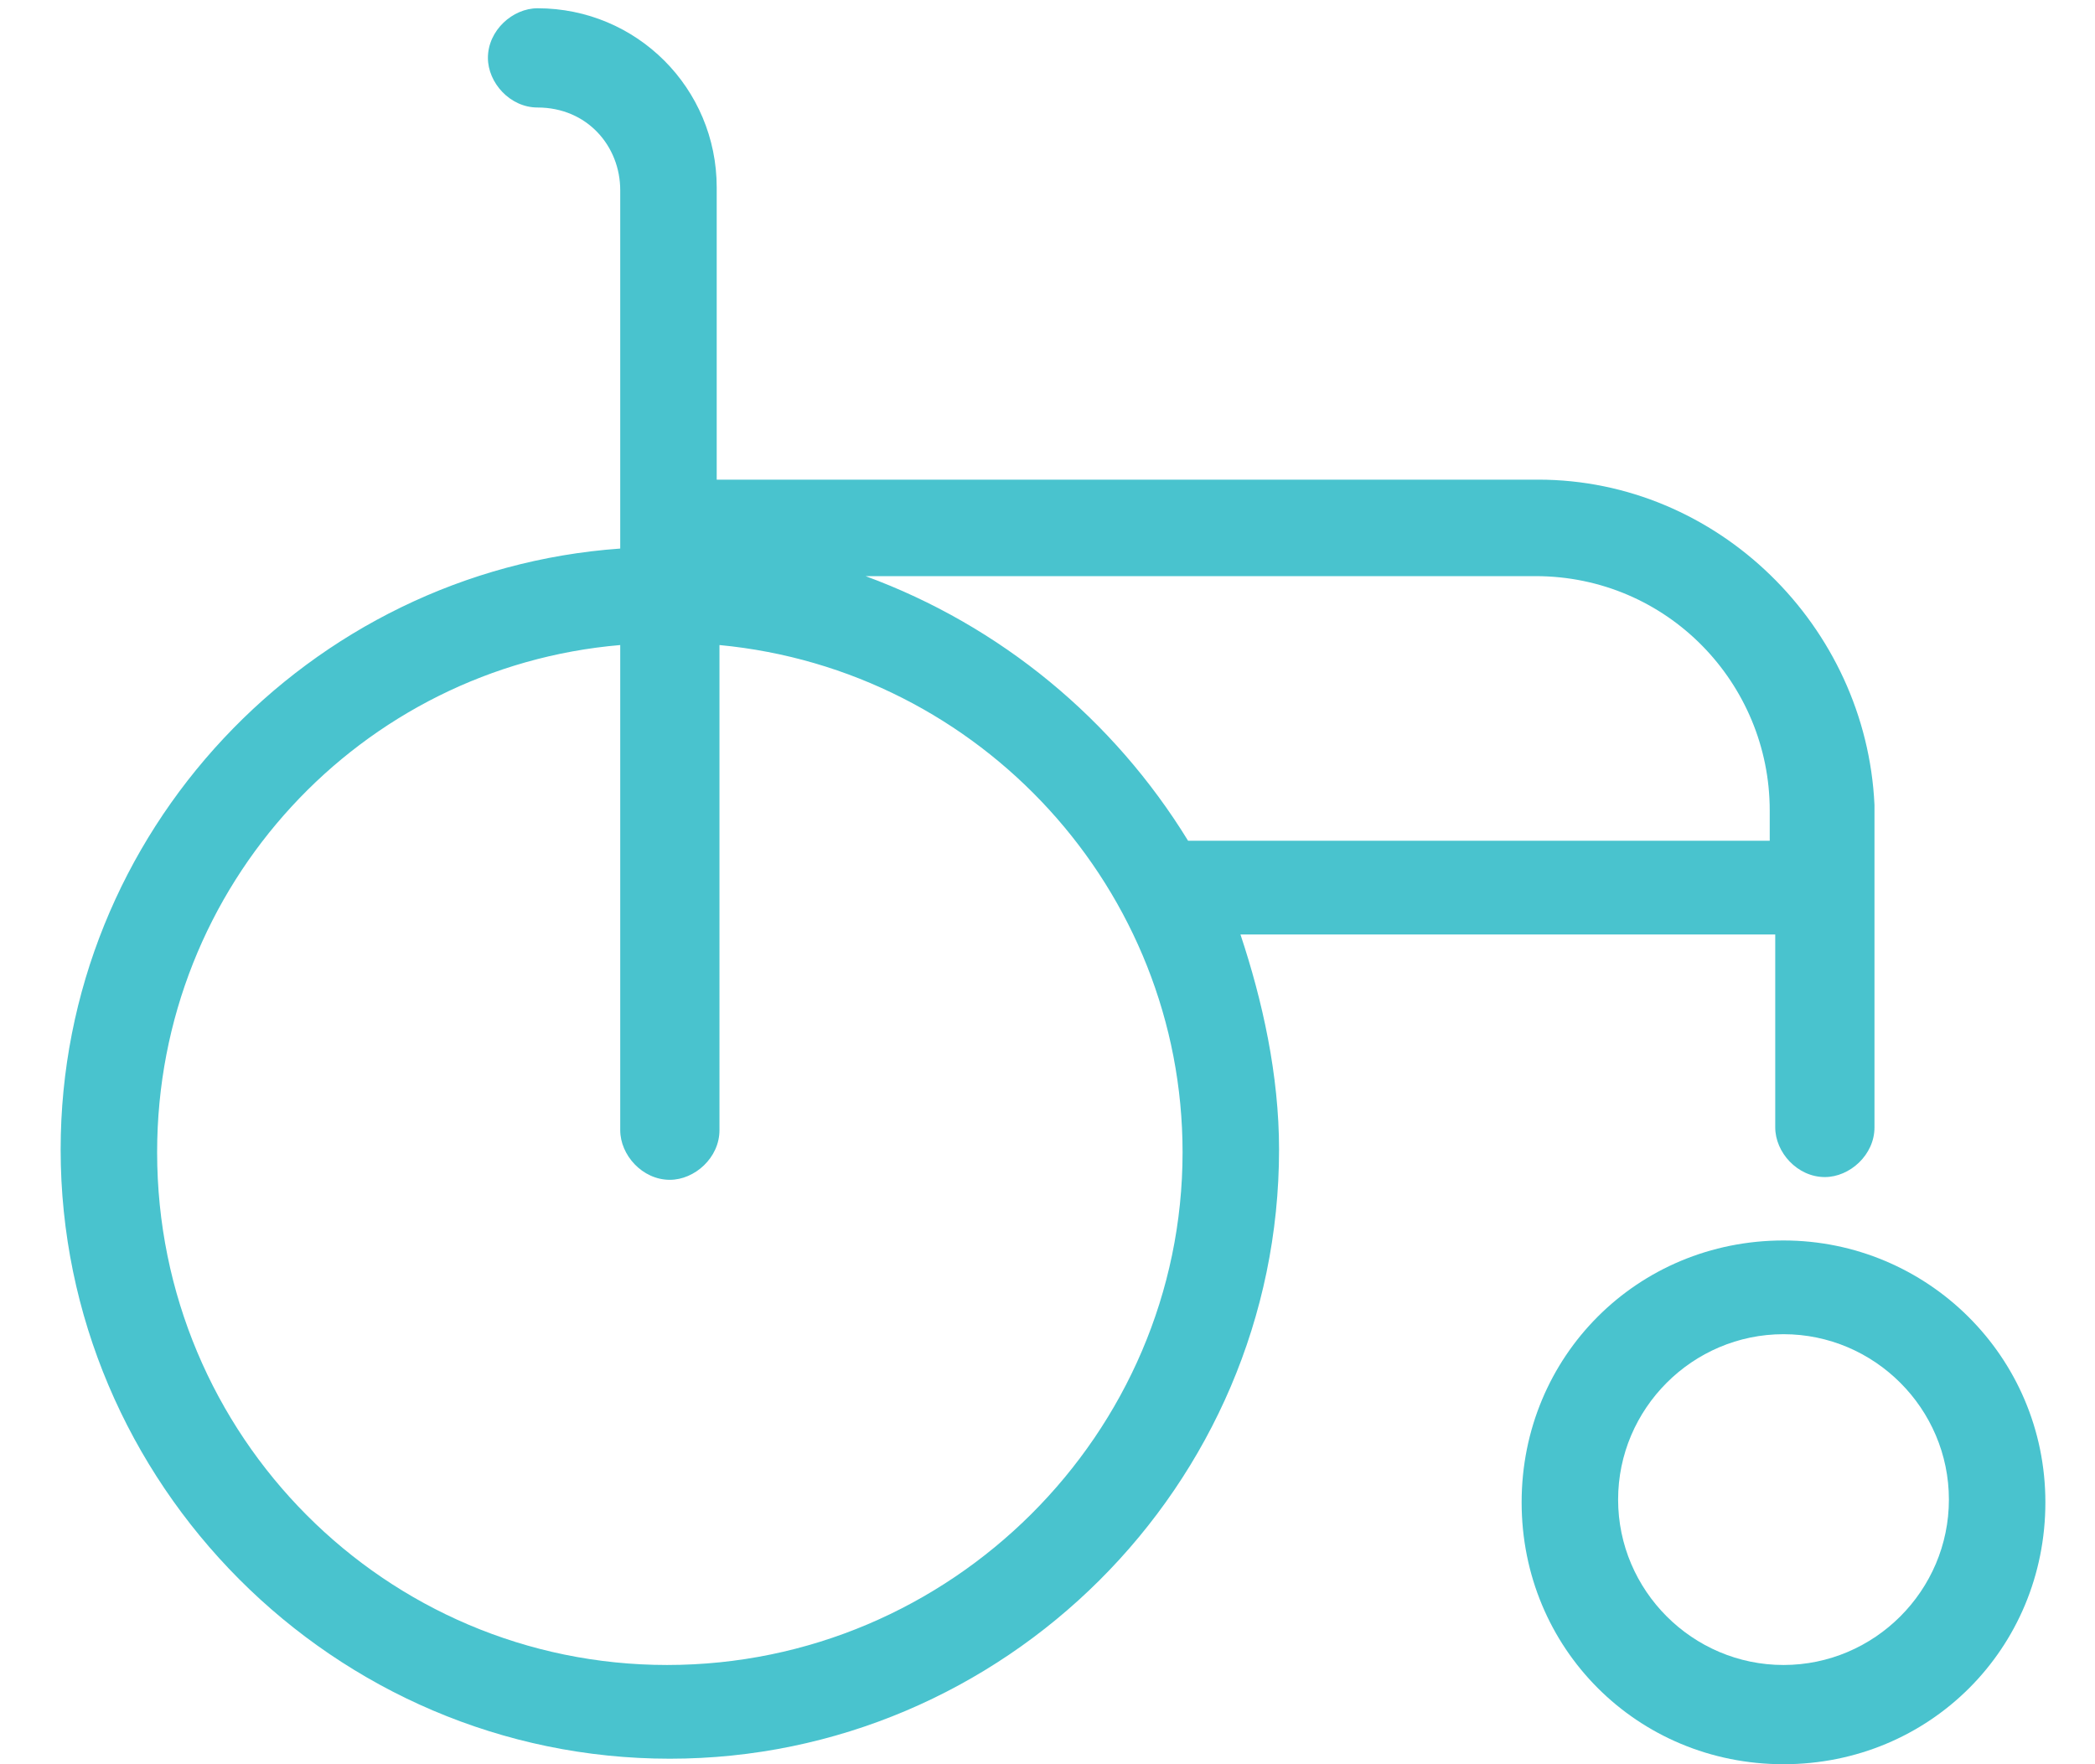
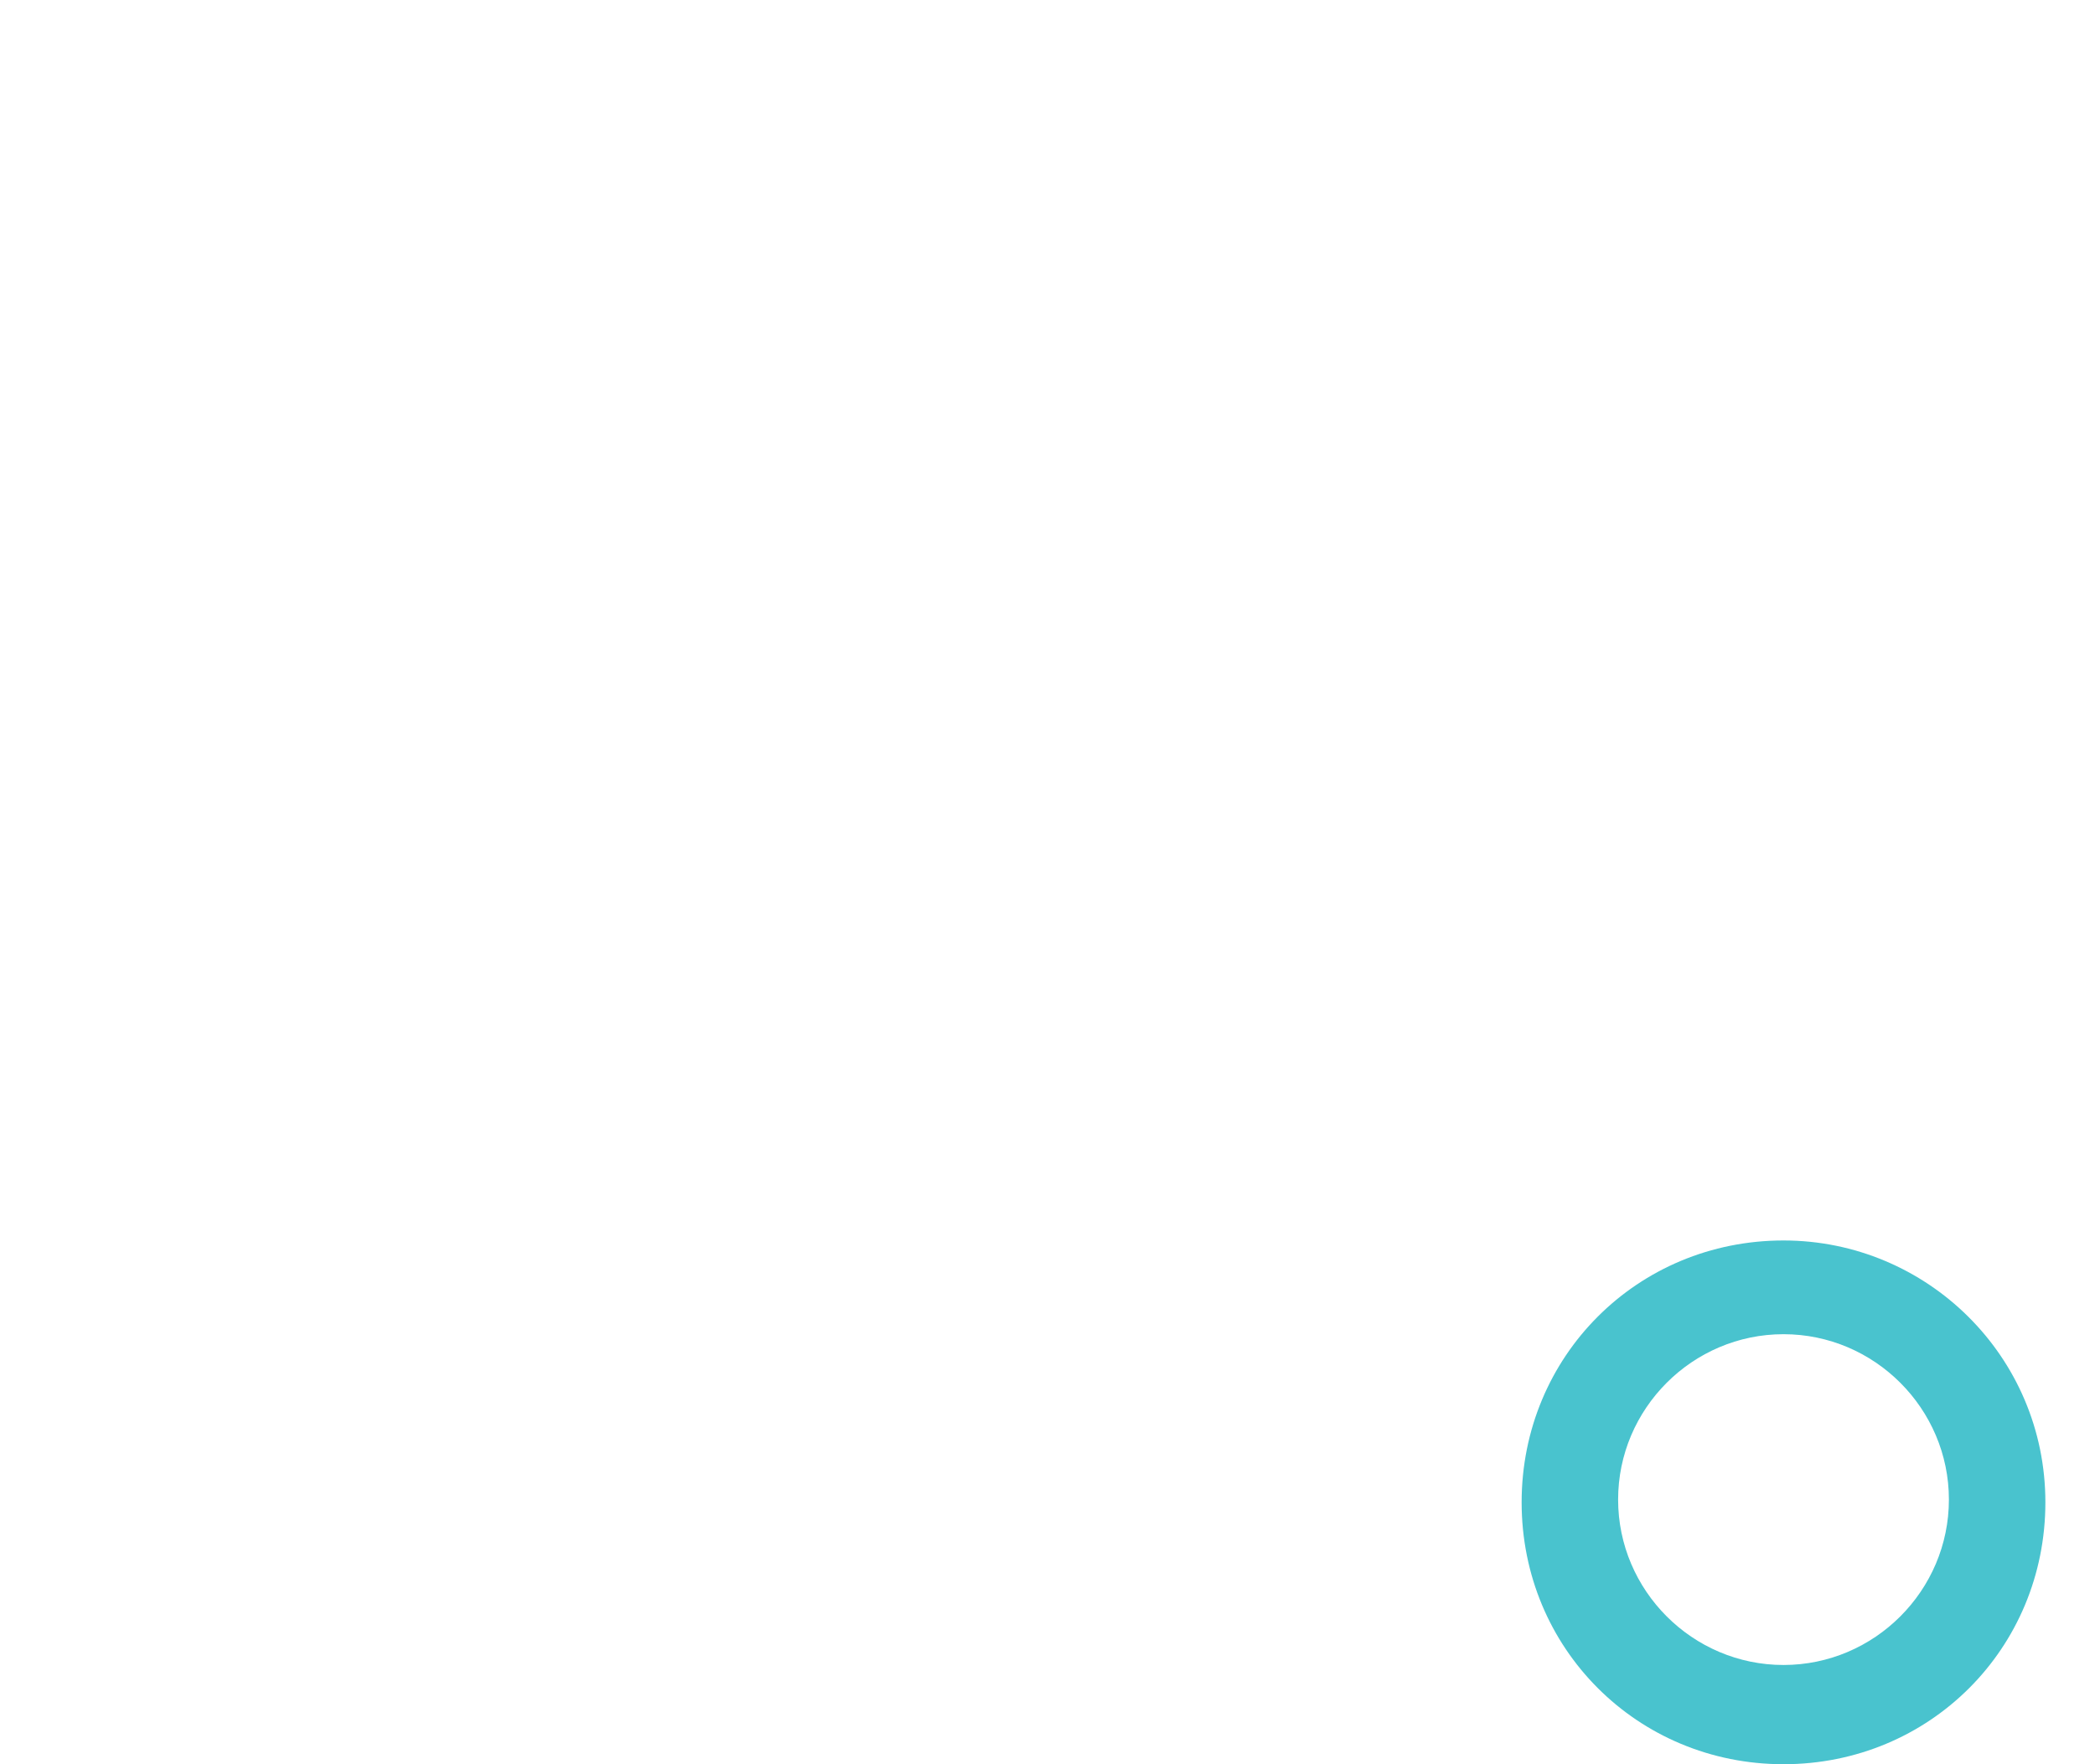
<svg xmlns="http://www.w3.org/2000/svg" version="1.1" id="Capa_1" x="0px" y="0px" viewBox="0 0 76 64" style="enable-background:new 0 0 76 64;" xml:space="preserve">
  <style type="text/css">
	.st0{fill:#49C3CE;}
</style>
  <g id="Symbols">
    <g id="Servicios_x2F_icon_x2F_sillaruedas_x2F_static" transform="translate(-7, -4)">
      <g id="servicios_silla_ruedas" transform="translate(7, 4)">
        <g>
          <path class="st0" d="M64.7,45c-5.3,0-9.5,4.2-9.5,9.5c0,5.3,4.2,9.5,9.5,9.5c5.3,0,9.5-4.2,9.5-9.5C74.2,49.2,69.9,45,64.7,45z       M64.7,60.4c-3.3,0-6-2.7-6-6c0-3.3,2.7-6,6-6c3.3,0,6,2.7,6,6C70.7,57.7,68,60.4,64.7,60.4z" />
        </g>
        <g>
-           <path class="st0" d="M55.8,17.4H26V6.8c0-3.6-2.9-6.5-6.5-6.5c-0.9,0-1.8,0.8-1.8,1.8c0,0.9,0.8,1.8,1.8,1.8c1.8,0,3,1.4,3,3v13      C11.2,20.7,2.2,30.2,2.2,41.7c0,12.1,9.9,22.1,22.1,22.1c12.1,0,22.1-9.9,22.1-22.1c0-2.7-0.6-5.4-1.4-7.8h19.4V34v6.9      c0,0.9,0.8,1.8,1.8,1.8c0.9,0,1.8-0.8,1.8-1.8V29.4c0-0.1,0-0.1,0-0.2C67.7,22.7,62.3,17.4,55.8,17.4z M24.2,60.4      C14,60.4,5.7,52.1,5.7,41.8c0-9.7,7.4-17.6,16.8-18.4V41c0,0.9,0.8,1.8,1.8,1.8c0.9,0,1.8-0.8,1.8-1.8V23.4      c9.5,0.9,16.8,8.9,16.8,18.4C42.9,52,34.5,60.4,24.2,60.4z M64.3,30.5H43.1c-2.7-4.4-6.8-7.8-11.7-9.6h24.3      c4.8,0,8.5,3.9,8.5,8.5V30.5z" />
-         </g>
+           </g>
      </g>
    </g>
  </g>
</svg>